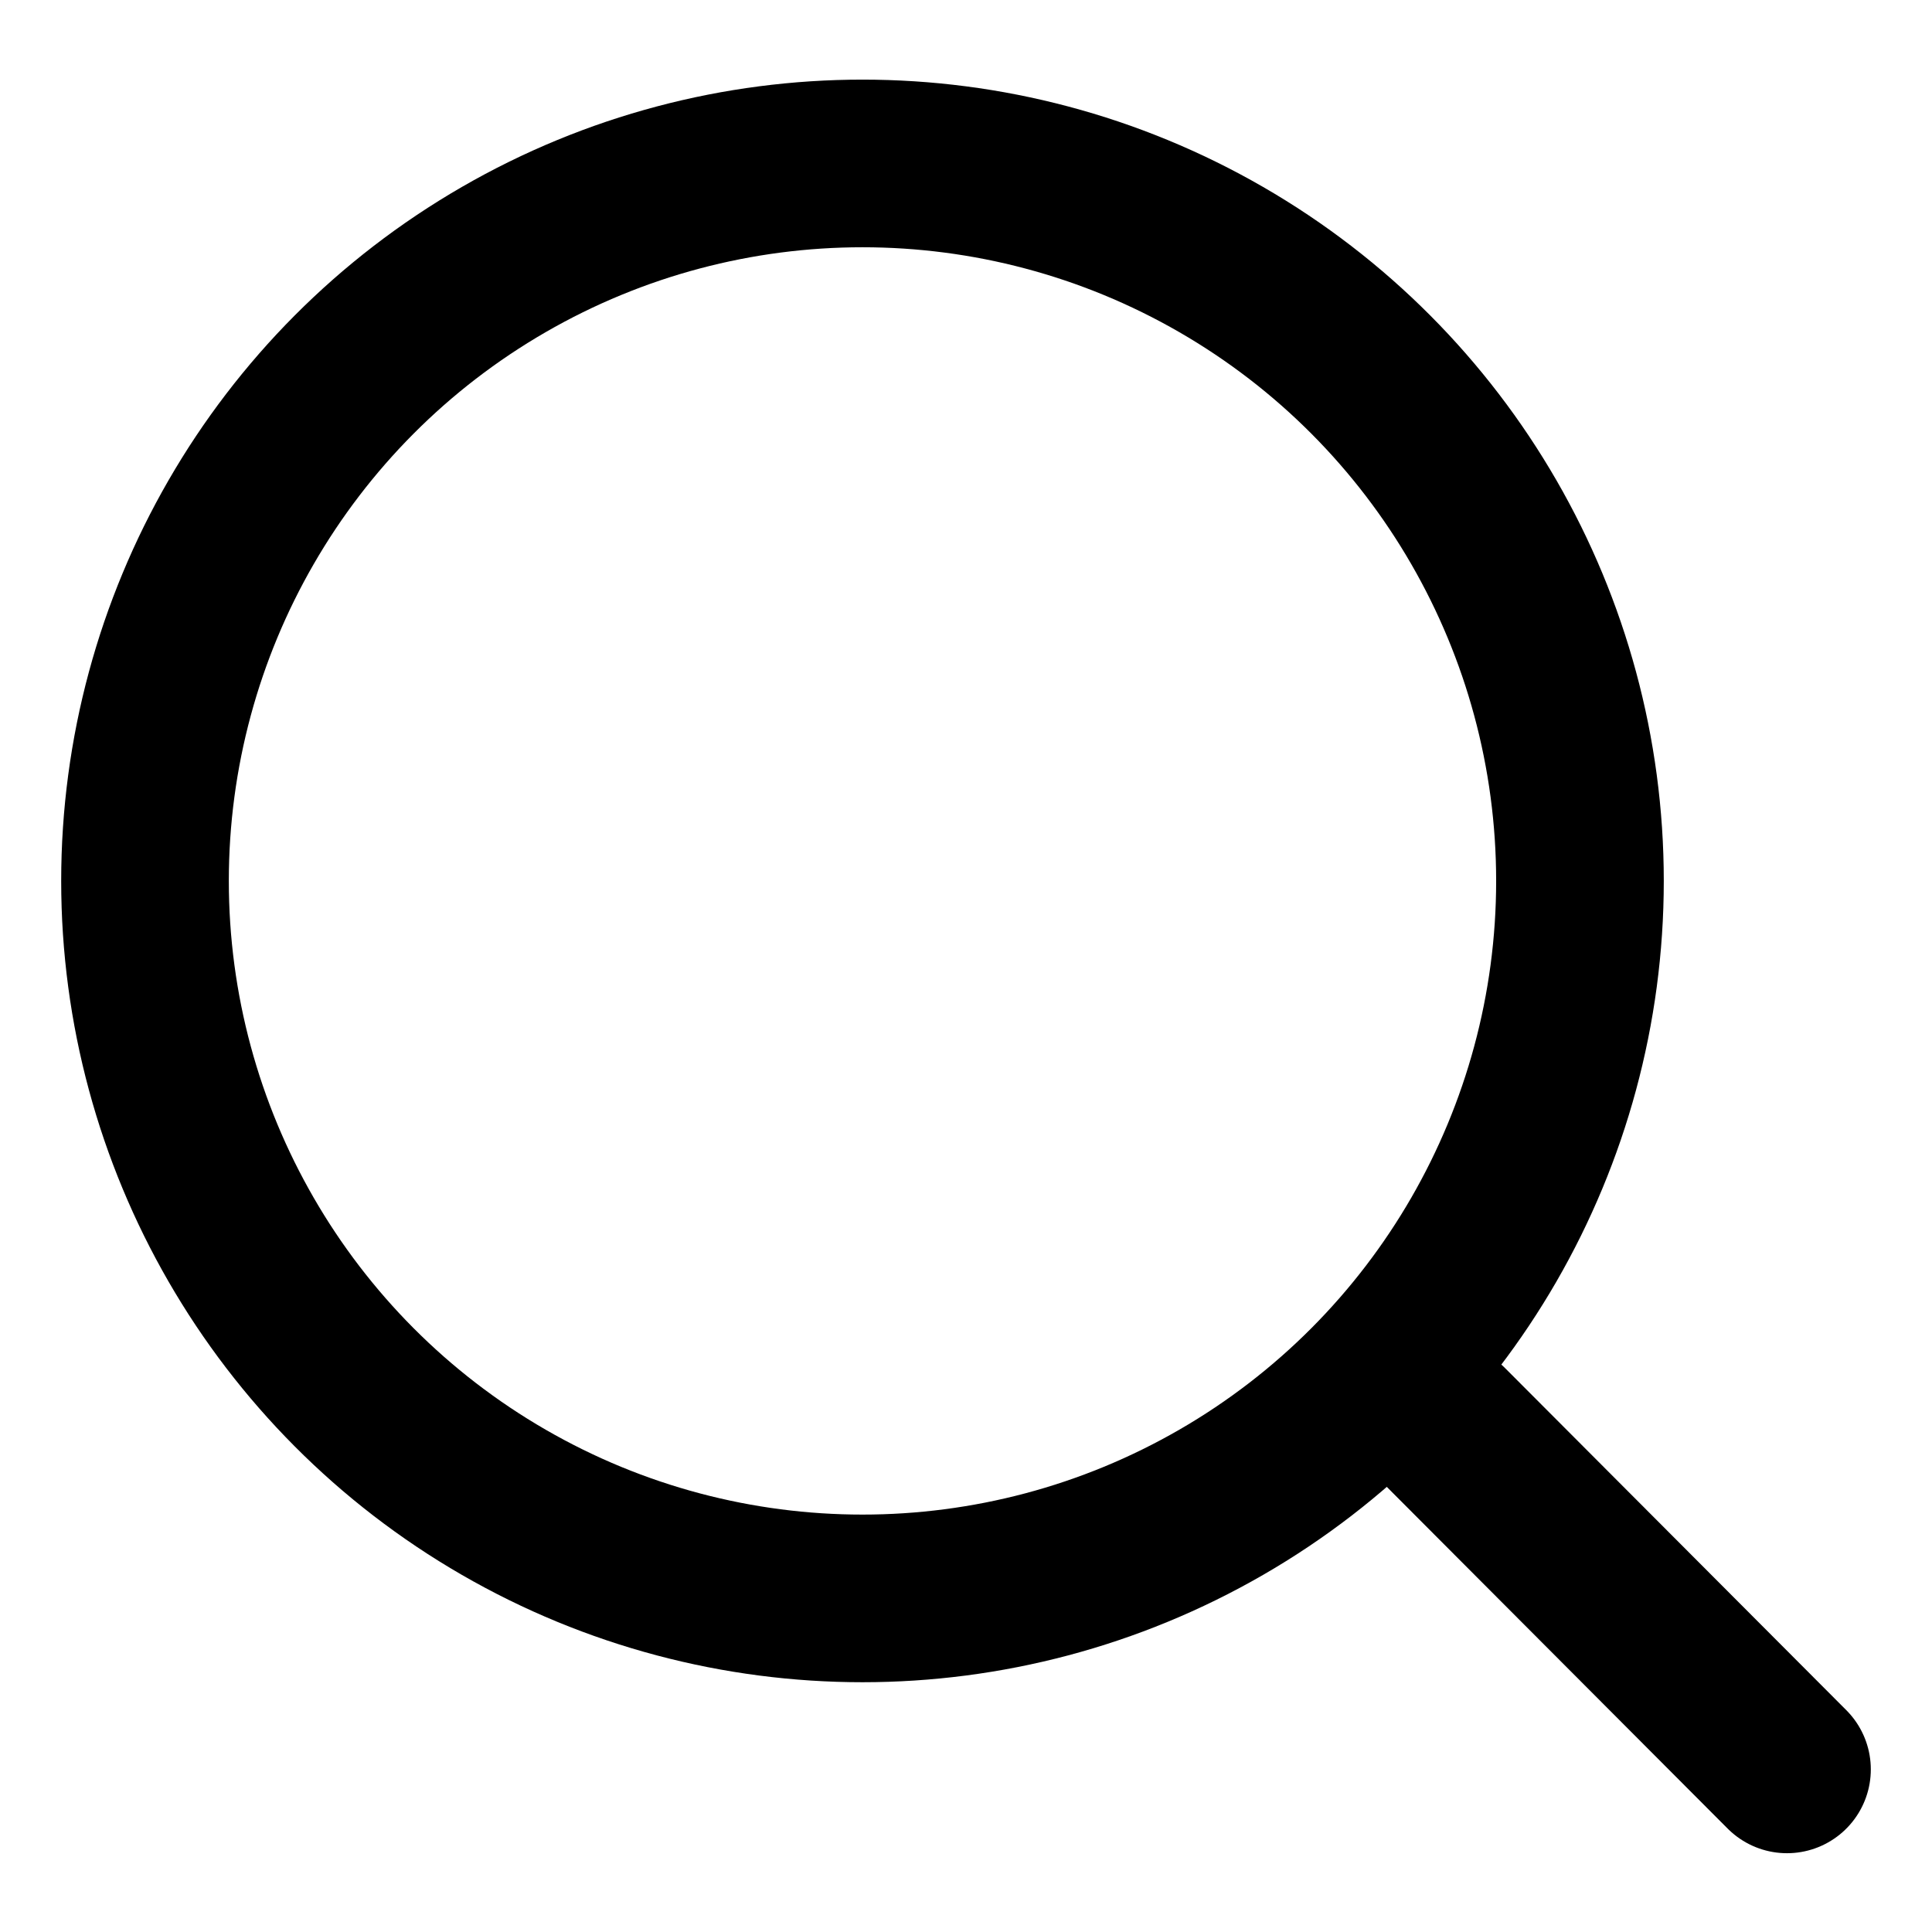
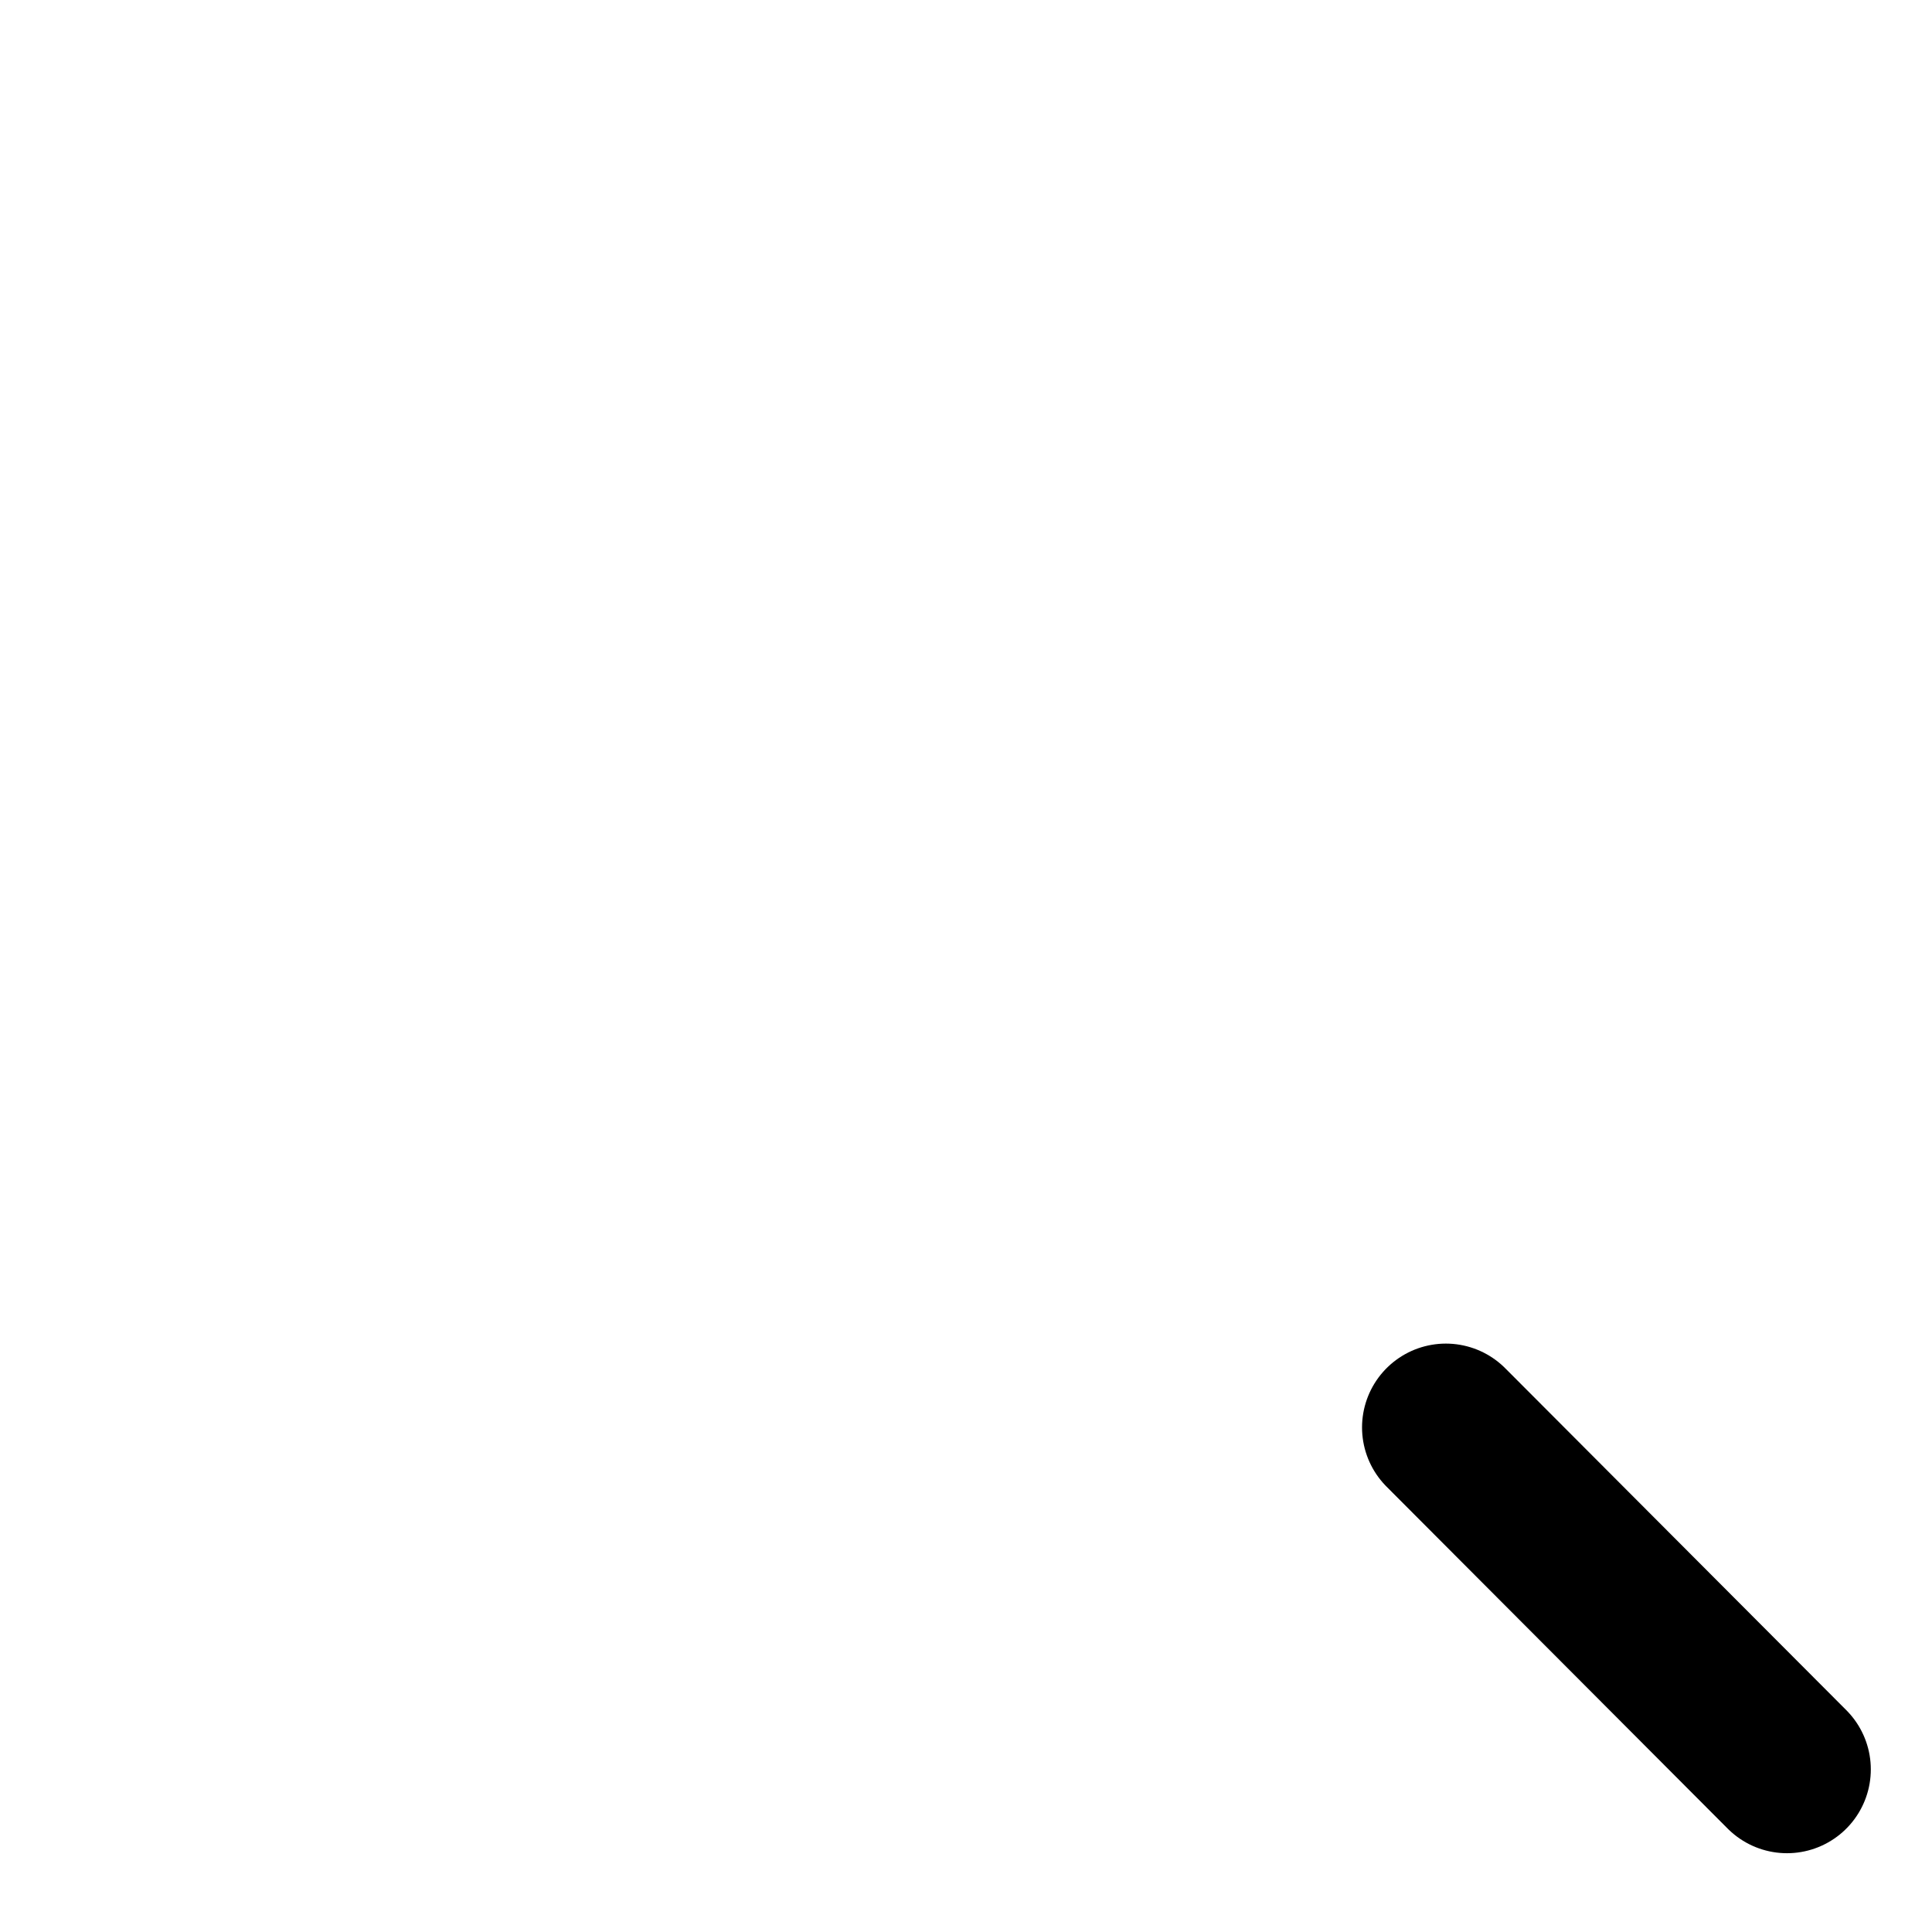
<svg xmlns="http://www.w3.org/2000/svg" id="_レイヤー_1" version="1.1" viewBox="0 0 23.05 23.05">
  <defs>
    <style>
      .st0 {
        stroke-linecap: round;
        stroke-linejoin: round;
      }

      .st0, .st1 {
        fill: none;
        stroke: #000;
        stroke-width: 2px;
      }

      .st1 {
        stroke-miterlimit: 10;
      }
    </style>
  </defs>
-   <circle class="st1" cx="10.29" cy="10.51" r="8.56" />
  <line class="st0" x1="21.32" y1="21.11" x2="17.25" y2="17.03" />
</svg>